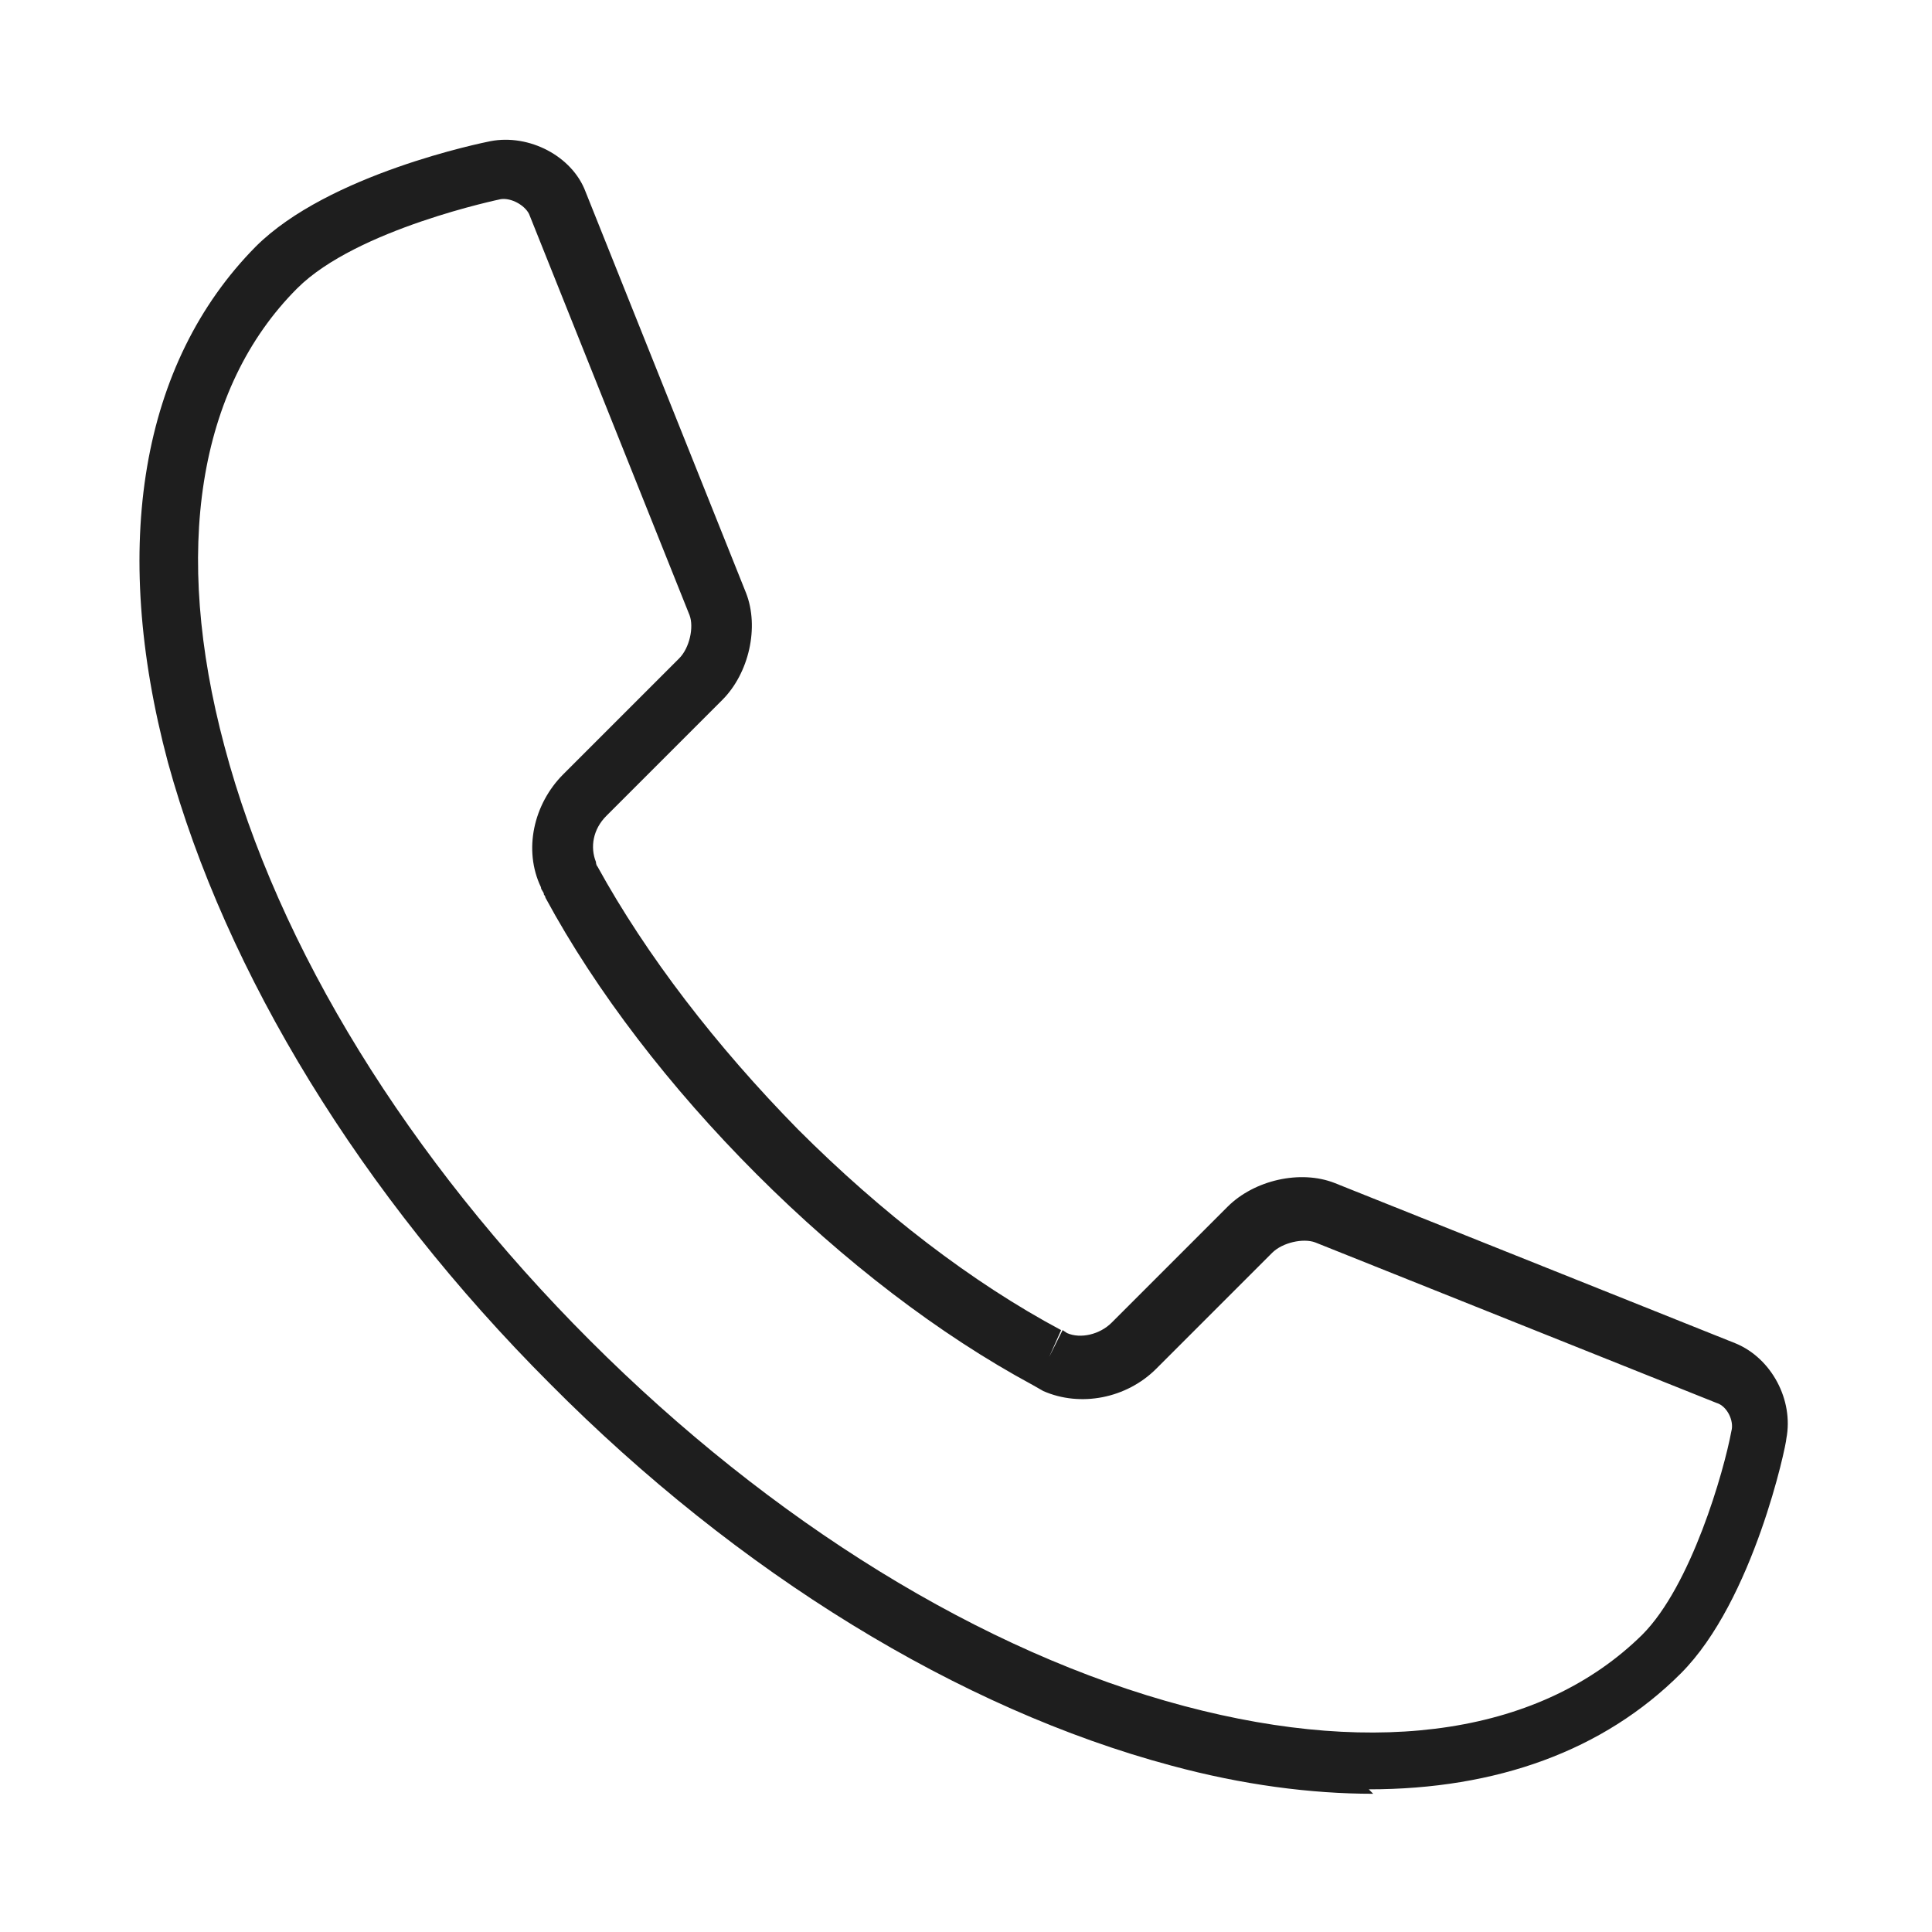
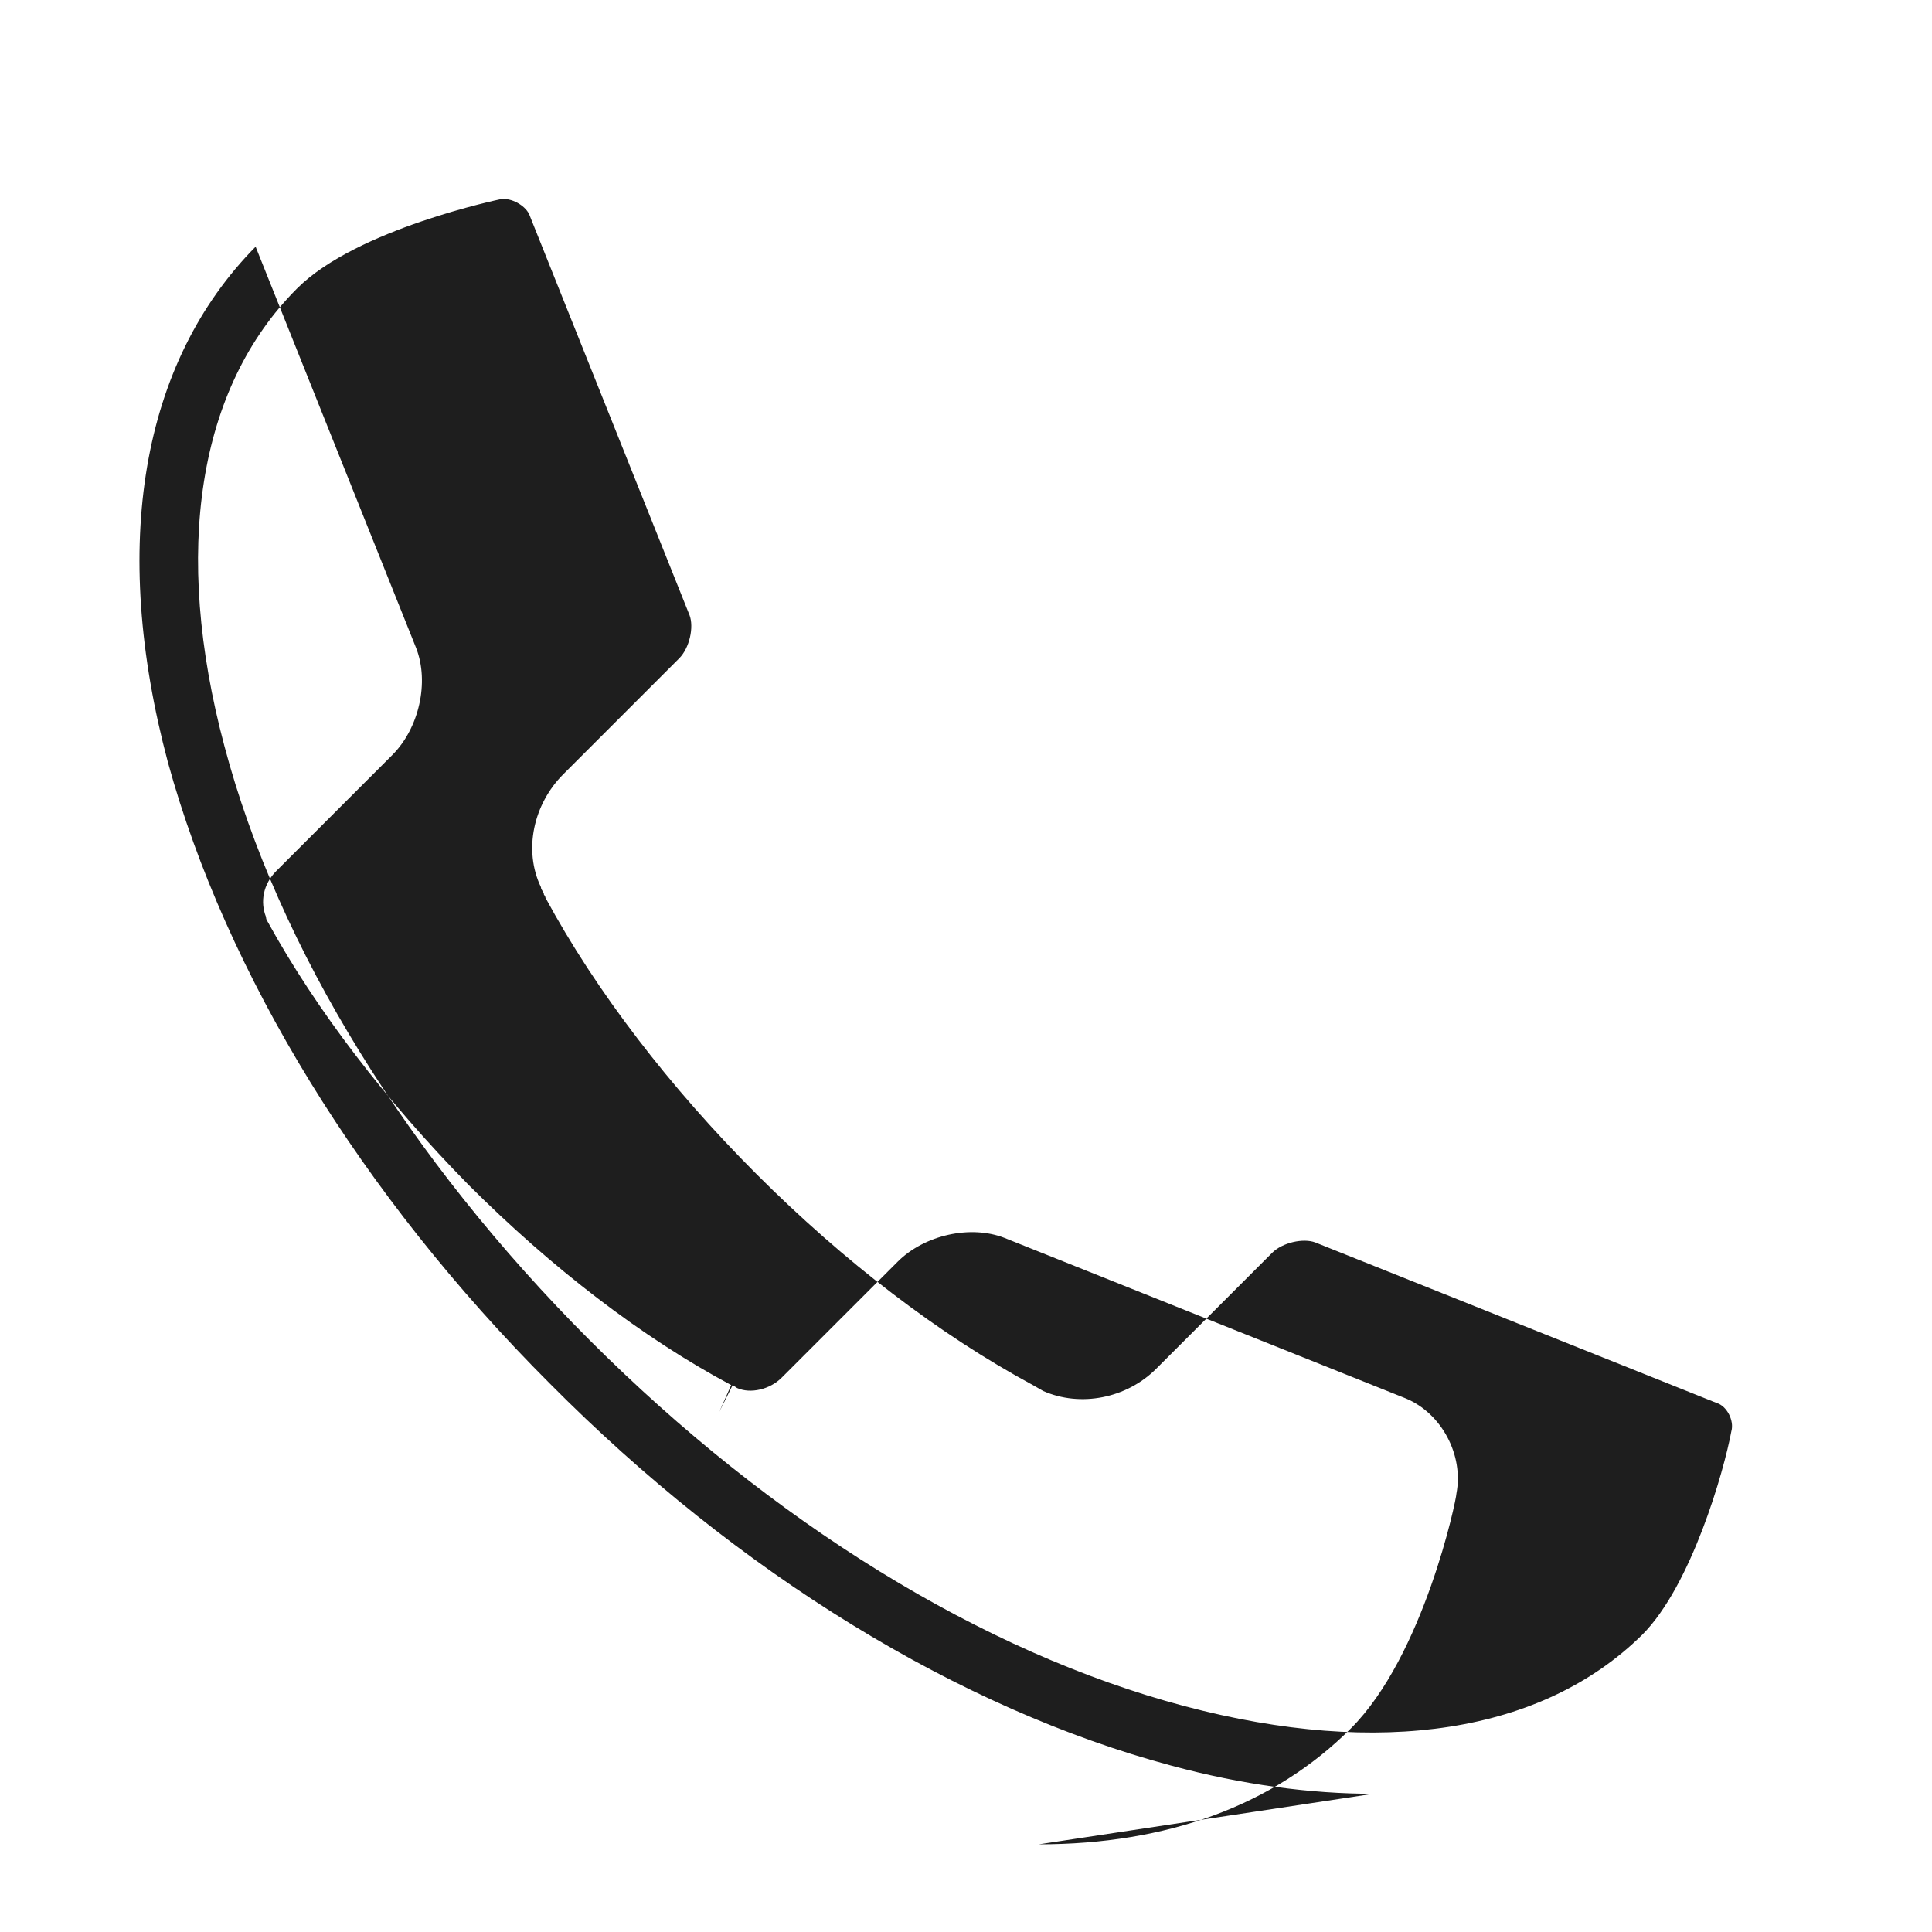
<svg xmlns="http://www.w3.org/2000/svg" version="1.1" viewBox="0 0 130 130">
  <defs>
    <style>
      .cls-1 {
        fill: #1e1e1e;
      }
    </style>
  </defs>
  <g>
    <g id="Layer_1">
-       <path class="cls-1" d="M92.4,120.7c-4.2,0-8.8-.6-13.6-1.9-14.2-3.8-29.1-12.9-41.8-25.7-12.7-12.7-21.8-27.6-25.7-41.8-3.9-14.6-1.8-26.9,5.9-34.7h0c4.9-4.9,15.3-7,15.8-7.1,2.6-.5,5.5,1,6.4,3.4l10.8,27c.9,2.3.2,5.4-1.6,7.2l-7.8,7.8c-.9.9-1.1,2.1-.7,3.1,0,0,0,.2.1.3,0,0,0,0,0,0,0,0,0,0,0,0,3.3,6,8,12.1,13.5,17.7,5.6,5.6,11.7,10.3,17.7,13.5l-.8,1.8.9-1.8.3.2c.9.4,2.2.1,3-.7l7.8-7.8c1.8-1.8,4.9-2.5,7.2-1.6l27,10.8c2.4,1,3.9,3.8,3.4,6.4,0,.4-2.2,10.9-7.1,15.8-5.2,5.2-12.4,7.8-21,7.8ZM20,19.4c-6.7,6.7-8.4,17.7-4.9,30.8,3.6,13.6,12.4,27.8,24.6,40,12.2,12.2,26.4,21,40,24.6,13.2,3.5,24.1,1.8,30.8-4.8,3.3-3.3,5.5-11,6-13.7.2-.7-.3-1.7-1-1.9l-27-10.8c-.8-.3-2.2,0-2.9.7l-7.8,7.8c-2,2-5.1,2.6-7.6,1.5l-.7-.4c-6.3-3.4-12.7-8.3-18.6-14.2-5.8-5.8-10.8-12.3-14.2-18.6,0,0,0-.1-.1-.2,0-.2-.2-.3-.2-.5-1.2-2.5-.5-5.6,1.5-7.6l7.8-7.8c.7-.7,1-2.1.7-2.9l-10.8-27c-.3-.6-1.2-1.1-1.9-1,0,0-9.7,2-13.7,6h0Z" />
+       <path class="cls-1" d="M92.4,120.7c-4.2,0-8.8-.6-13.6-1.9-14.2-3.8-29.1-12.9-41.8-25.7-12.7-12.7-21.8-27.6-25.7-41.8-3.9-14.6-1.8-26.9,5.9-34.7h0l10.8,27c.9,2.3.2,5.4-1.6,7.2l-7.8,7.8c-.9.9-1.1,2.1-.7,3.1,0,0,0,.2.1.3,0,0,0,0,0,0,0,0,0,0,0,0,3.3,6,8,12.1,13.5,17.7,5.6,5.6,11.7,10.3,17.7,13.5l-.8,1.8.9-1.8.3.2c.9.4,2.2.1,3-.7l7.8-7.8c1.8-1.8,4.9-2.5,7.2-1.6l27,10.8c2.4,1,3.9,3.8,3.4,6.4,0,.4-2.2,10.9-7.1,15.8-5.2,5.2-12.4,7.8-21,7.8ZM20,19.4c-6.7,6.7-8.4,17.7-4.9,30.8,3.6,13.6,12.4,27.8,24.6,40,12.2,12.2,26.4,21,40,24.6,13.2,3.5,24.1,1.8,30.8-4.8,3.3-3.3,5.5-11,6-13.7.2-.7-.3-1.7-1-1.9l-27-10.8c-.8-.3-2.2,0-2.9.7l-7.8,7.8c-2,2-5.1,2.6-7.6,1.5l-.7-.4c-6.3-3.4-12.7-8.3-18.6-14.2-5.8-5.8-10.8-12.3-14.2-18.6,0,0,0-.1-.1-.2,0-.2-.2-.3-.2-.5-1.2-2.5-.5-5.6,1.5-7.6l7.8-7.8c.7-.7,1-2.1.7-2.9l-10.8-27c-.3-.6-1.2-1.1-1.9-1,0,0-9.7,2-13.7,6h0Z" />
    </g>
  </g>
</svg>